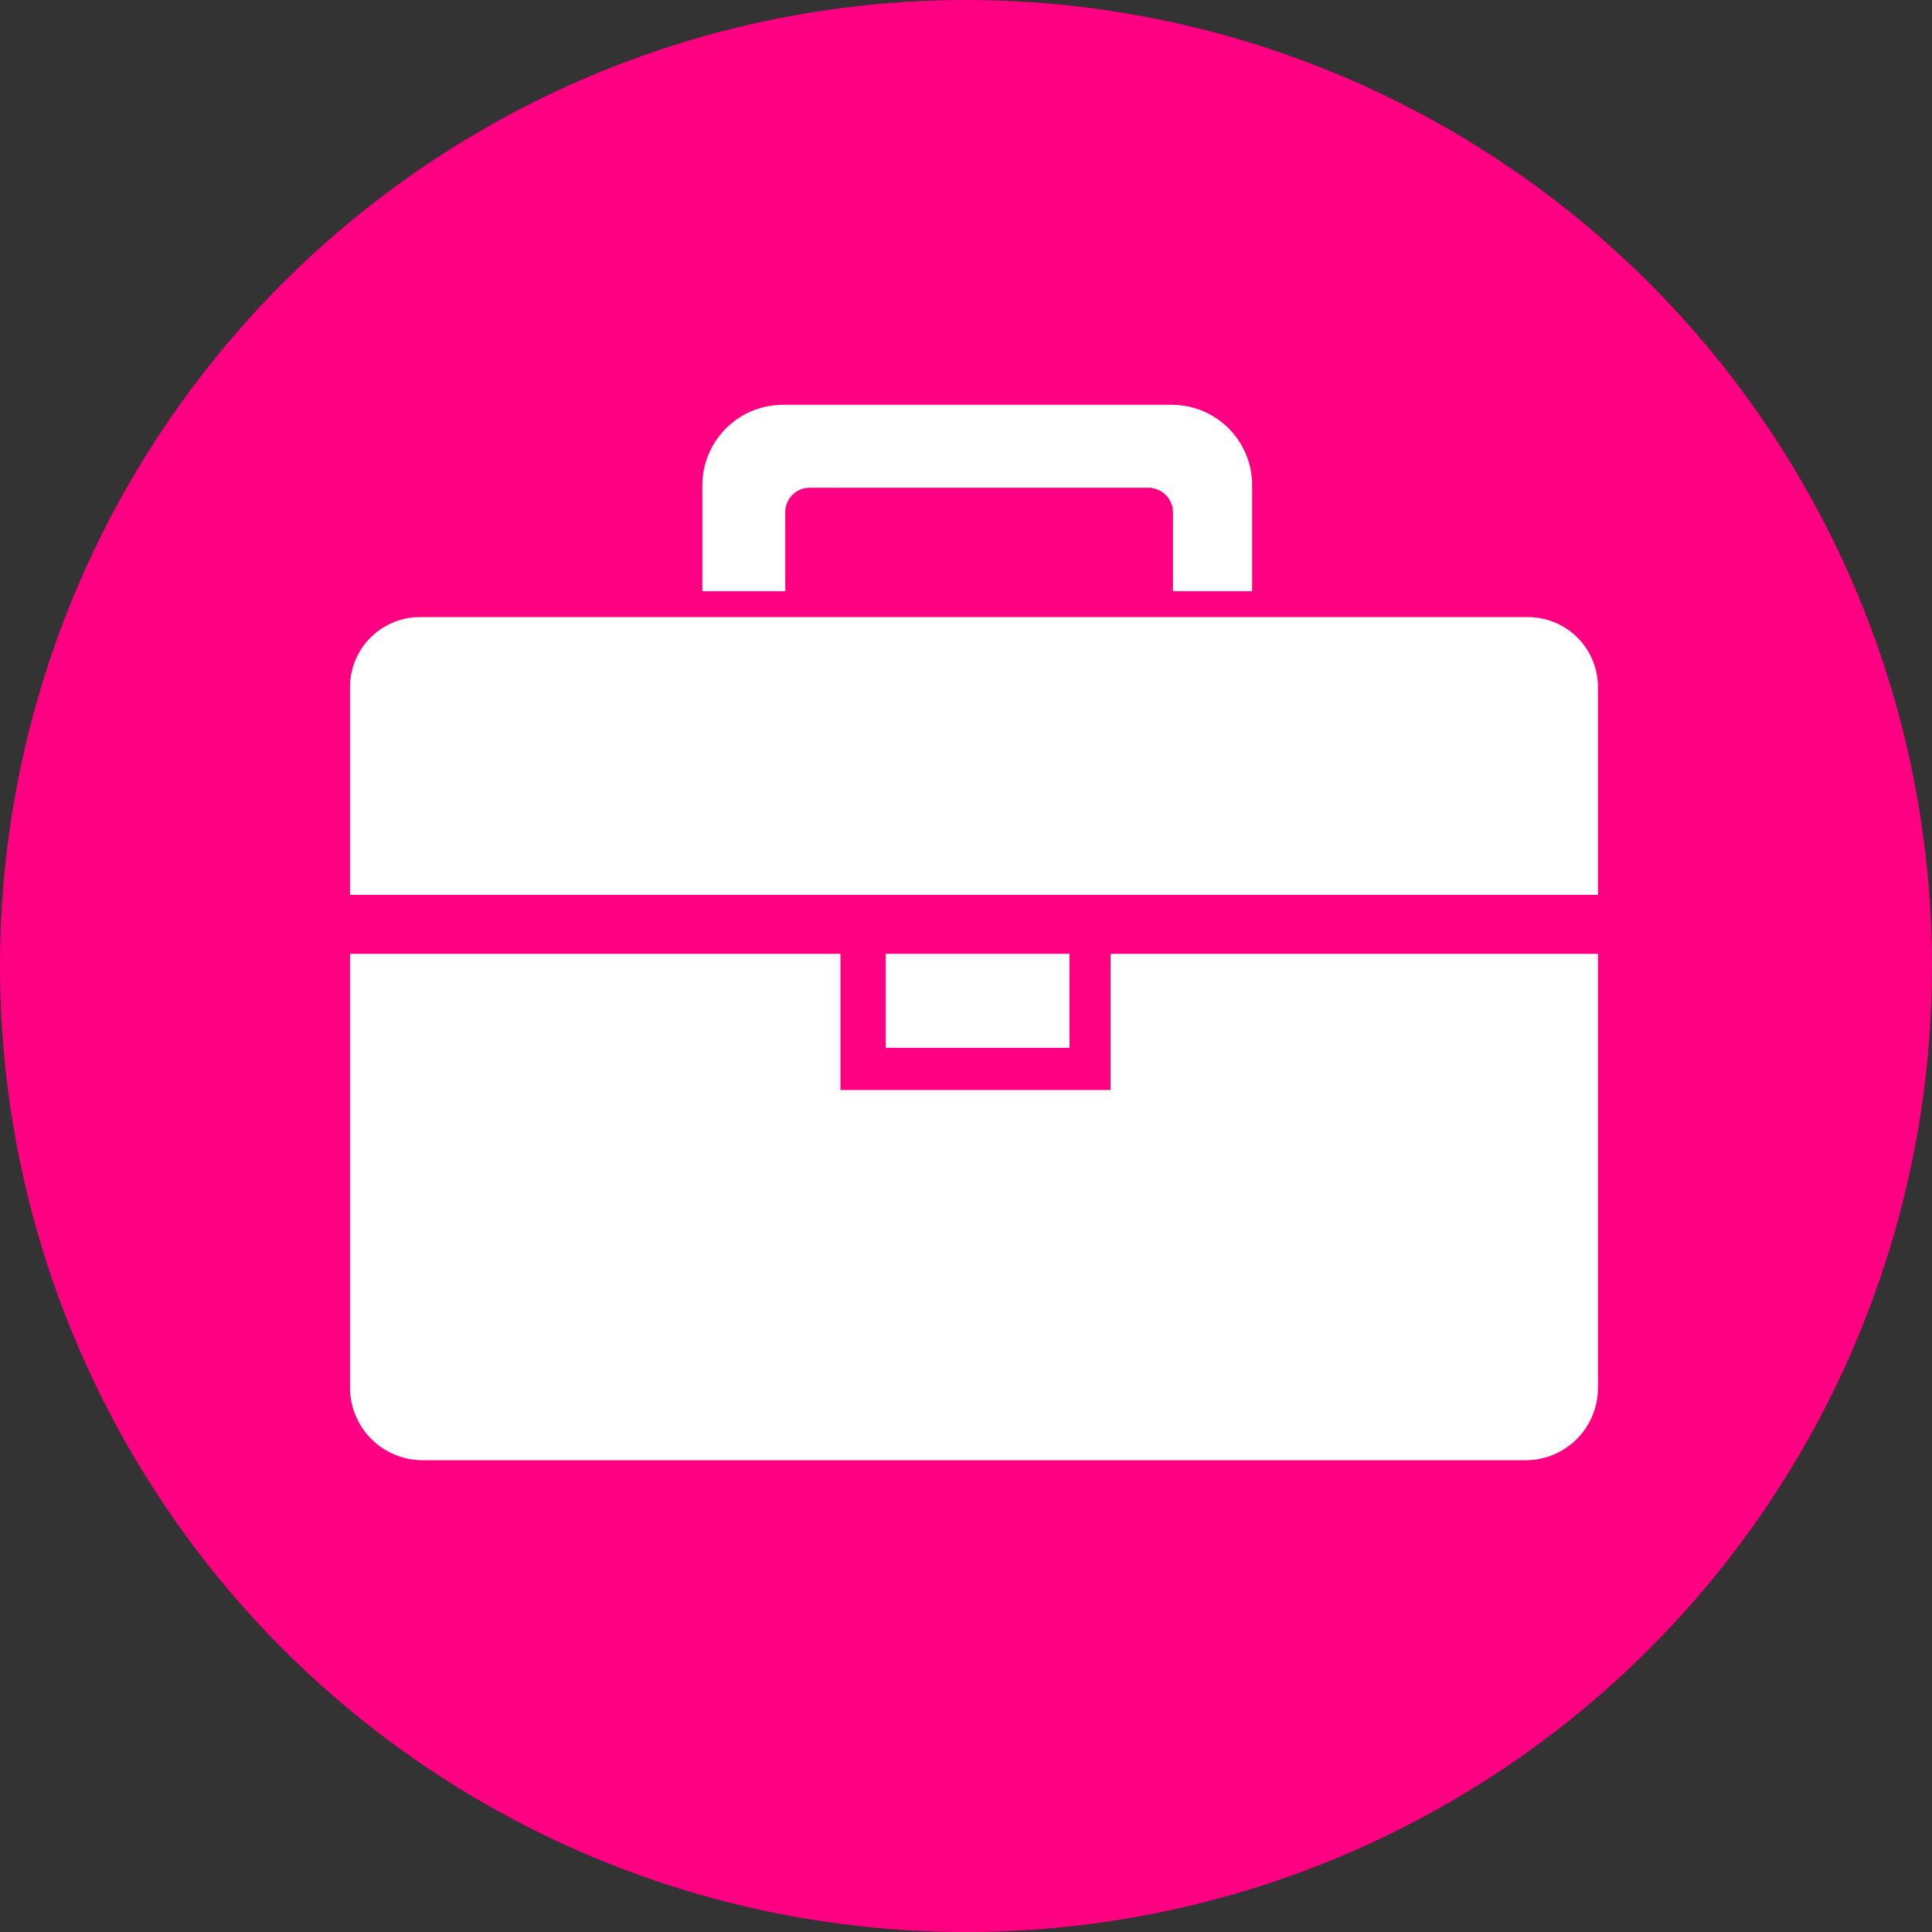
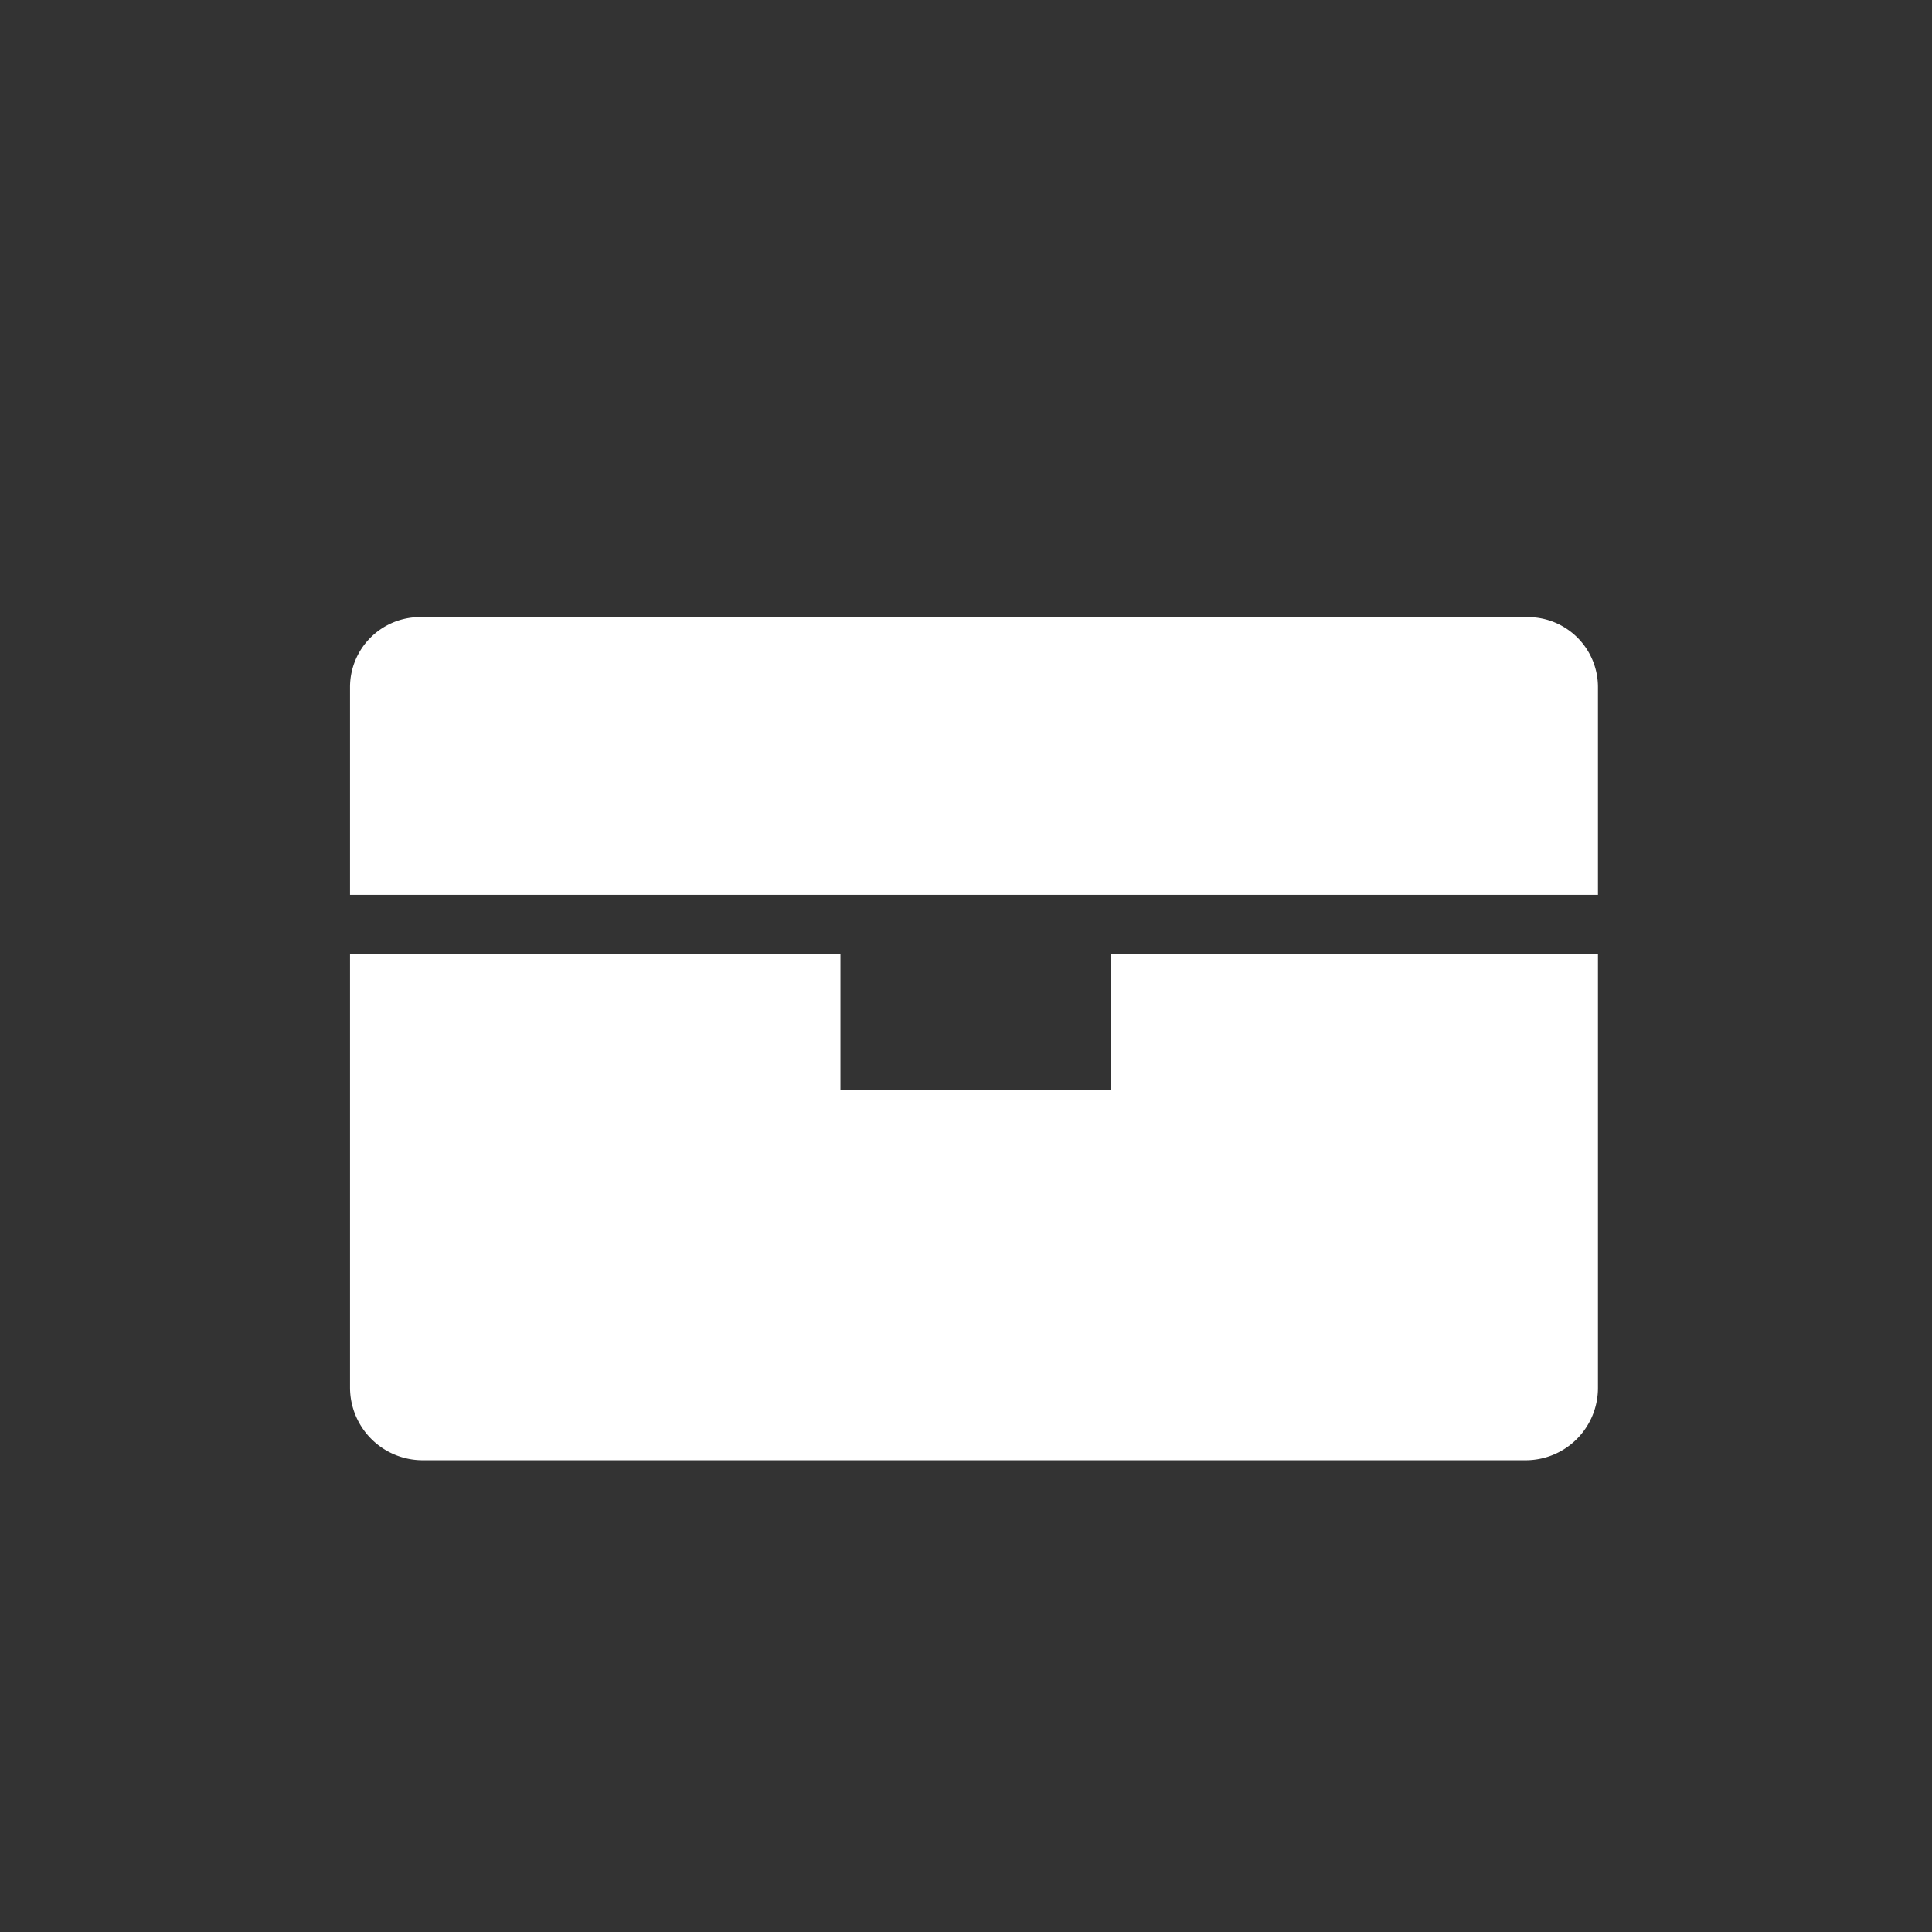
<svg xmlns="http://www.w3.org/2000/svg" viewBox="0 0 50.78 50.78">
  <rect x="0" y="0" width="50.78" height="50.78" fill="#333333" stroke="none" />
  <defs>
    <style>.cls-1{fill:#ff0083;}.cls-2{fill:#fff;}</style>
  </defs>
  <g id="Capa_2" data-name="Capa 2">
    <g id="Layer_1" data-name="Layer 1">
-       <circle class="cls-1" cx="25.39" cy="25.39" r="25.39" />
-       <path class="cls-2" d="M9.2,23.52H42V18.06a1.84,1.84,0,0,0-1.84-1.84H11A1.84,1.84,0,0,0,9.2,18.06Z" />
+       <path class="cls-2" d="M9.2,23.52H42V18.06a1.84,1.84,0,0,0-1.84-1.84H11A1.84,1.84,0,0,0,9.2,18.06" />
      <path class="cls-2" d="M9.2,25.07v11.4a1.91,1.91,0,0,0,1.91,1.91h29A1.9,1.9,0,0,0,42,36.47V25.07H29.19v3.58h-7.1V25.07Z" />
-       <rect class="cls-2" x="23.28" y="25.07" width="4.83" height="2.47" />
-       <path class="cls-2" d="M18.46,15.54h2.18V13.46a.64.64,0,0,1,.64-.64h8.9a.65.65,0,0,1,.65.64v2.08h2.08V12.75a2.11,2.11,0,0,0-2.11-2.11H20.57a2.12,2.12,0,0,0-2.11,2.11Z" />
    </g>
  </g>
</svg>